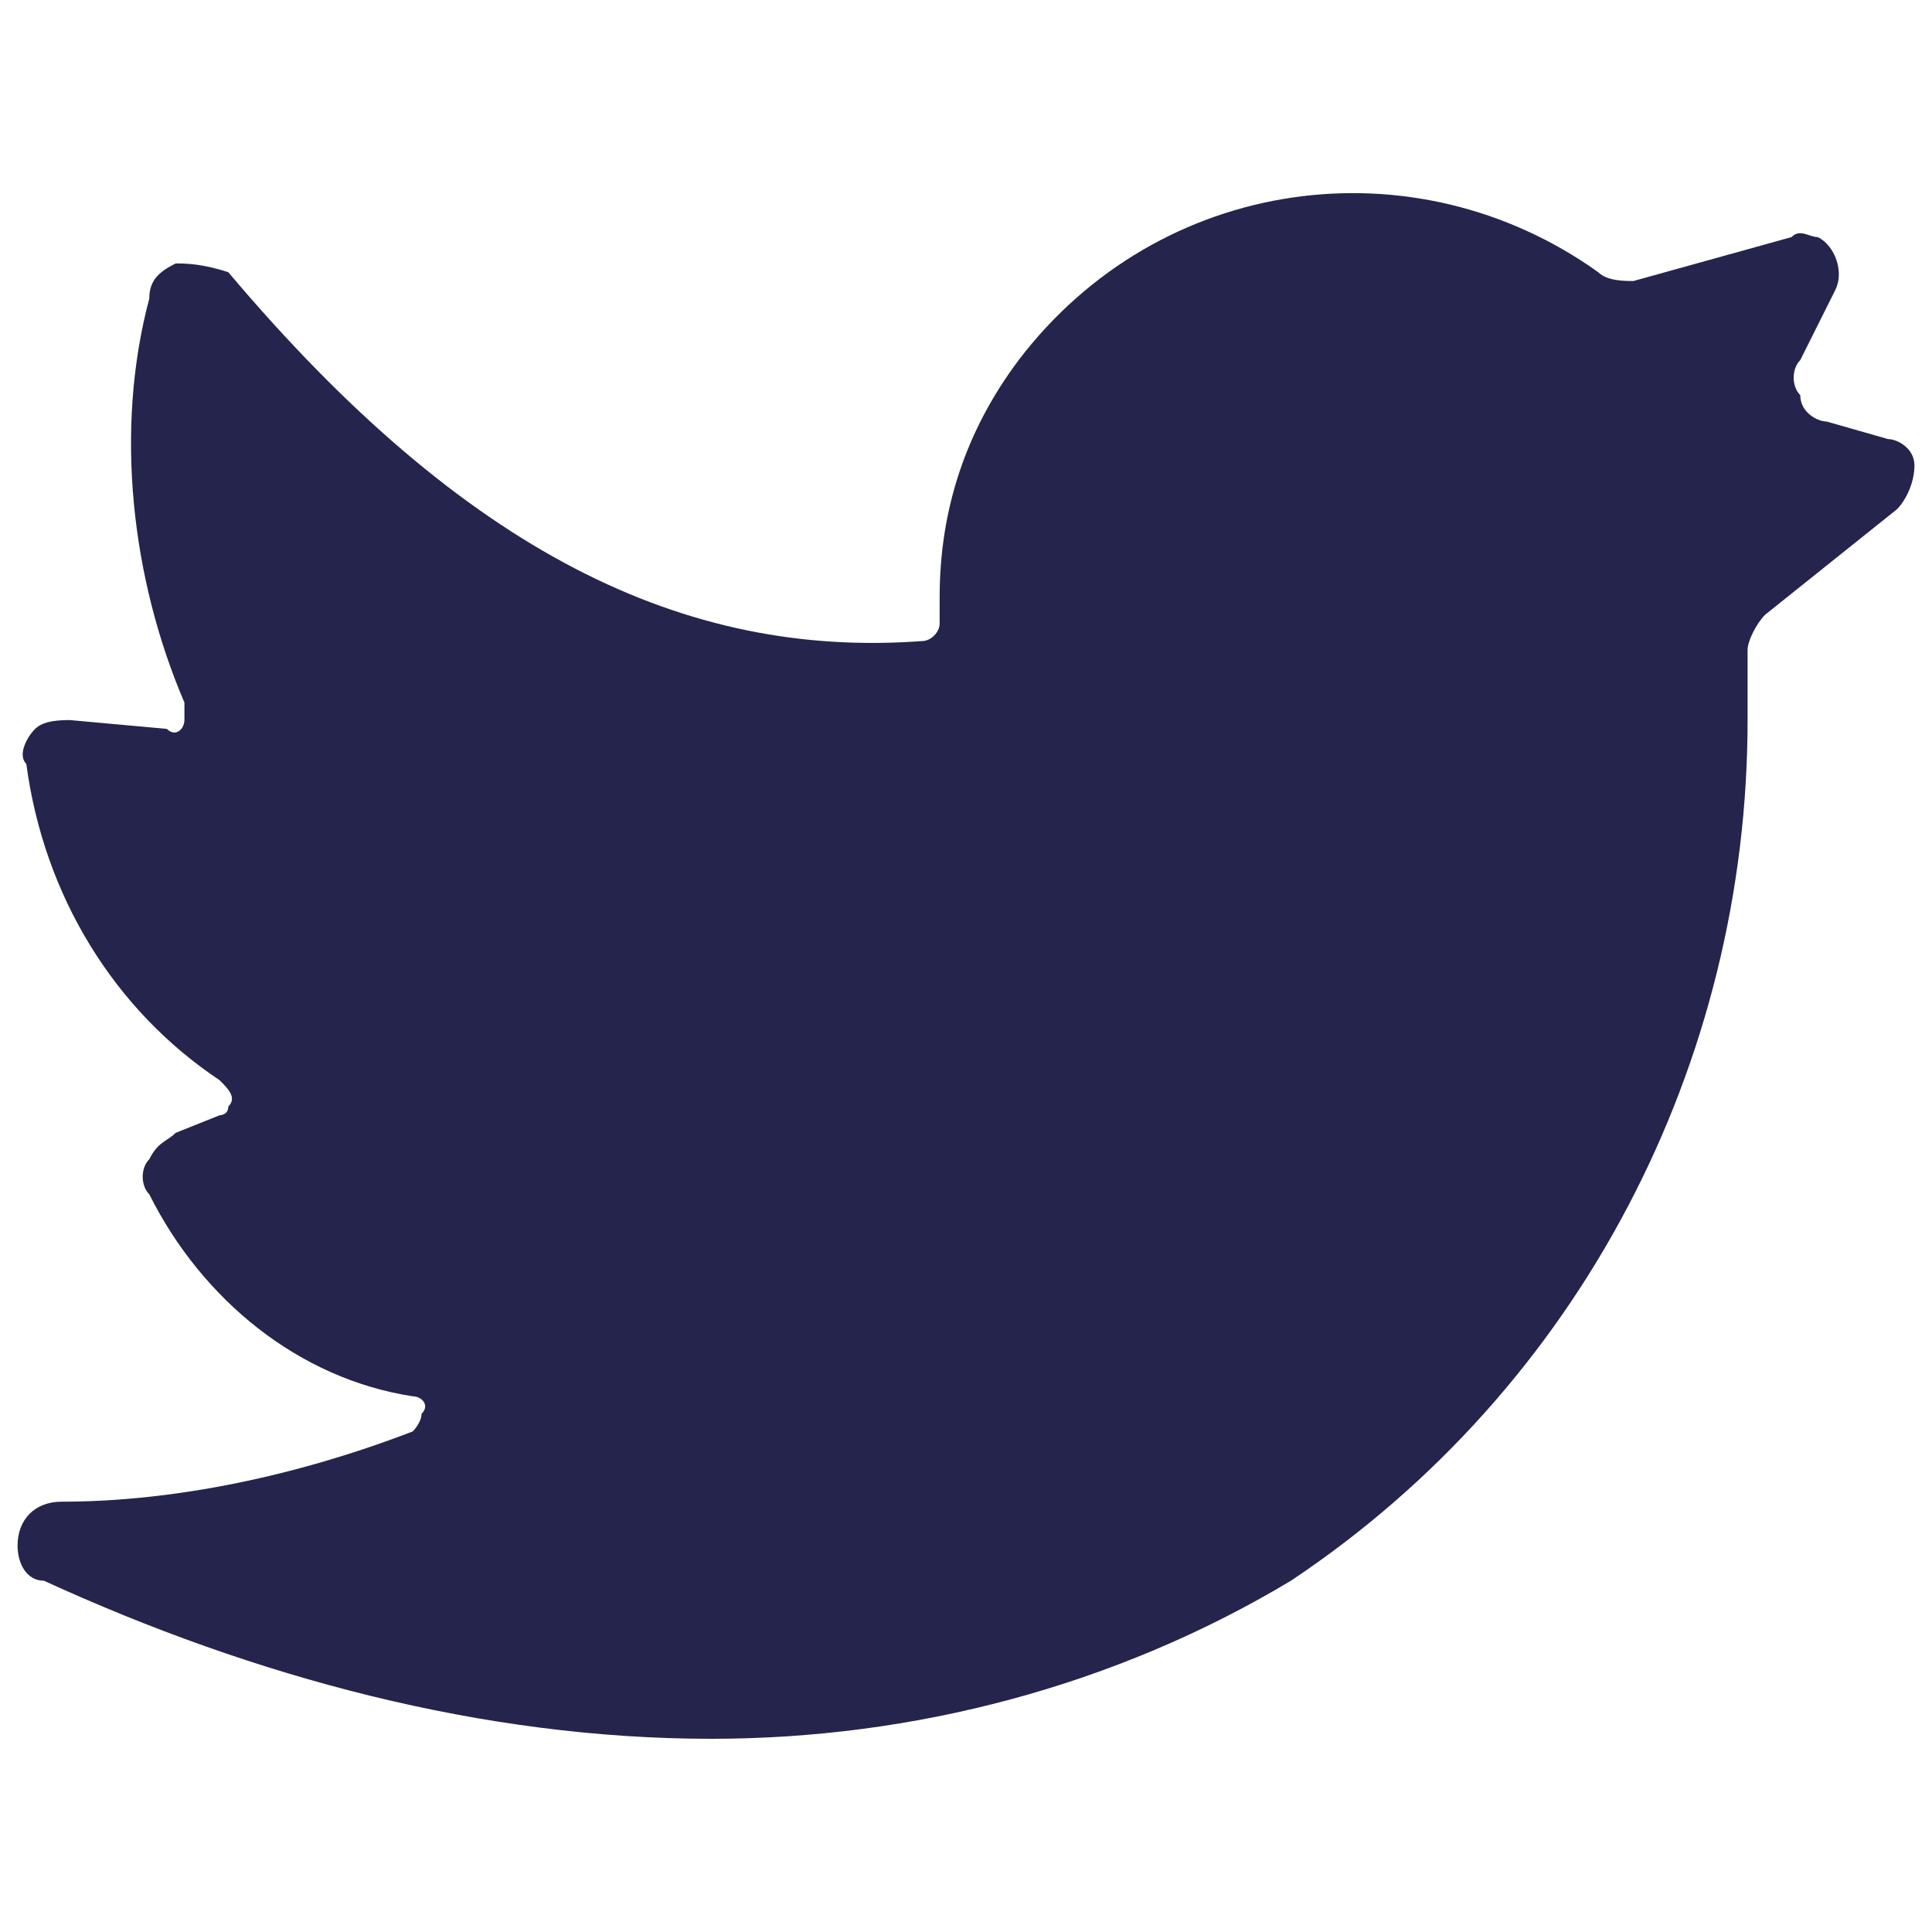
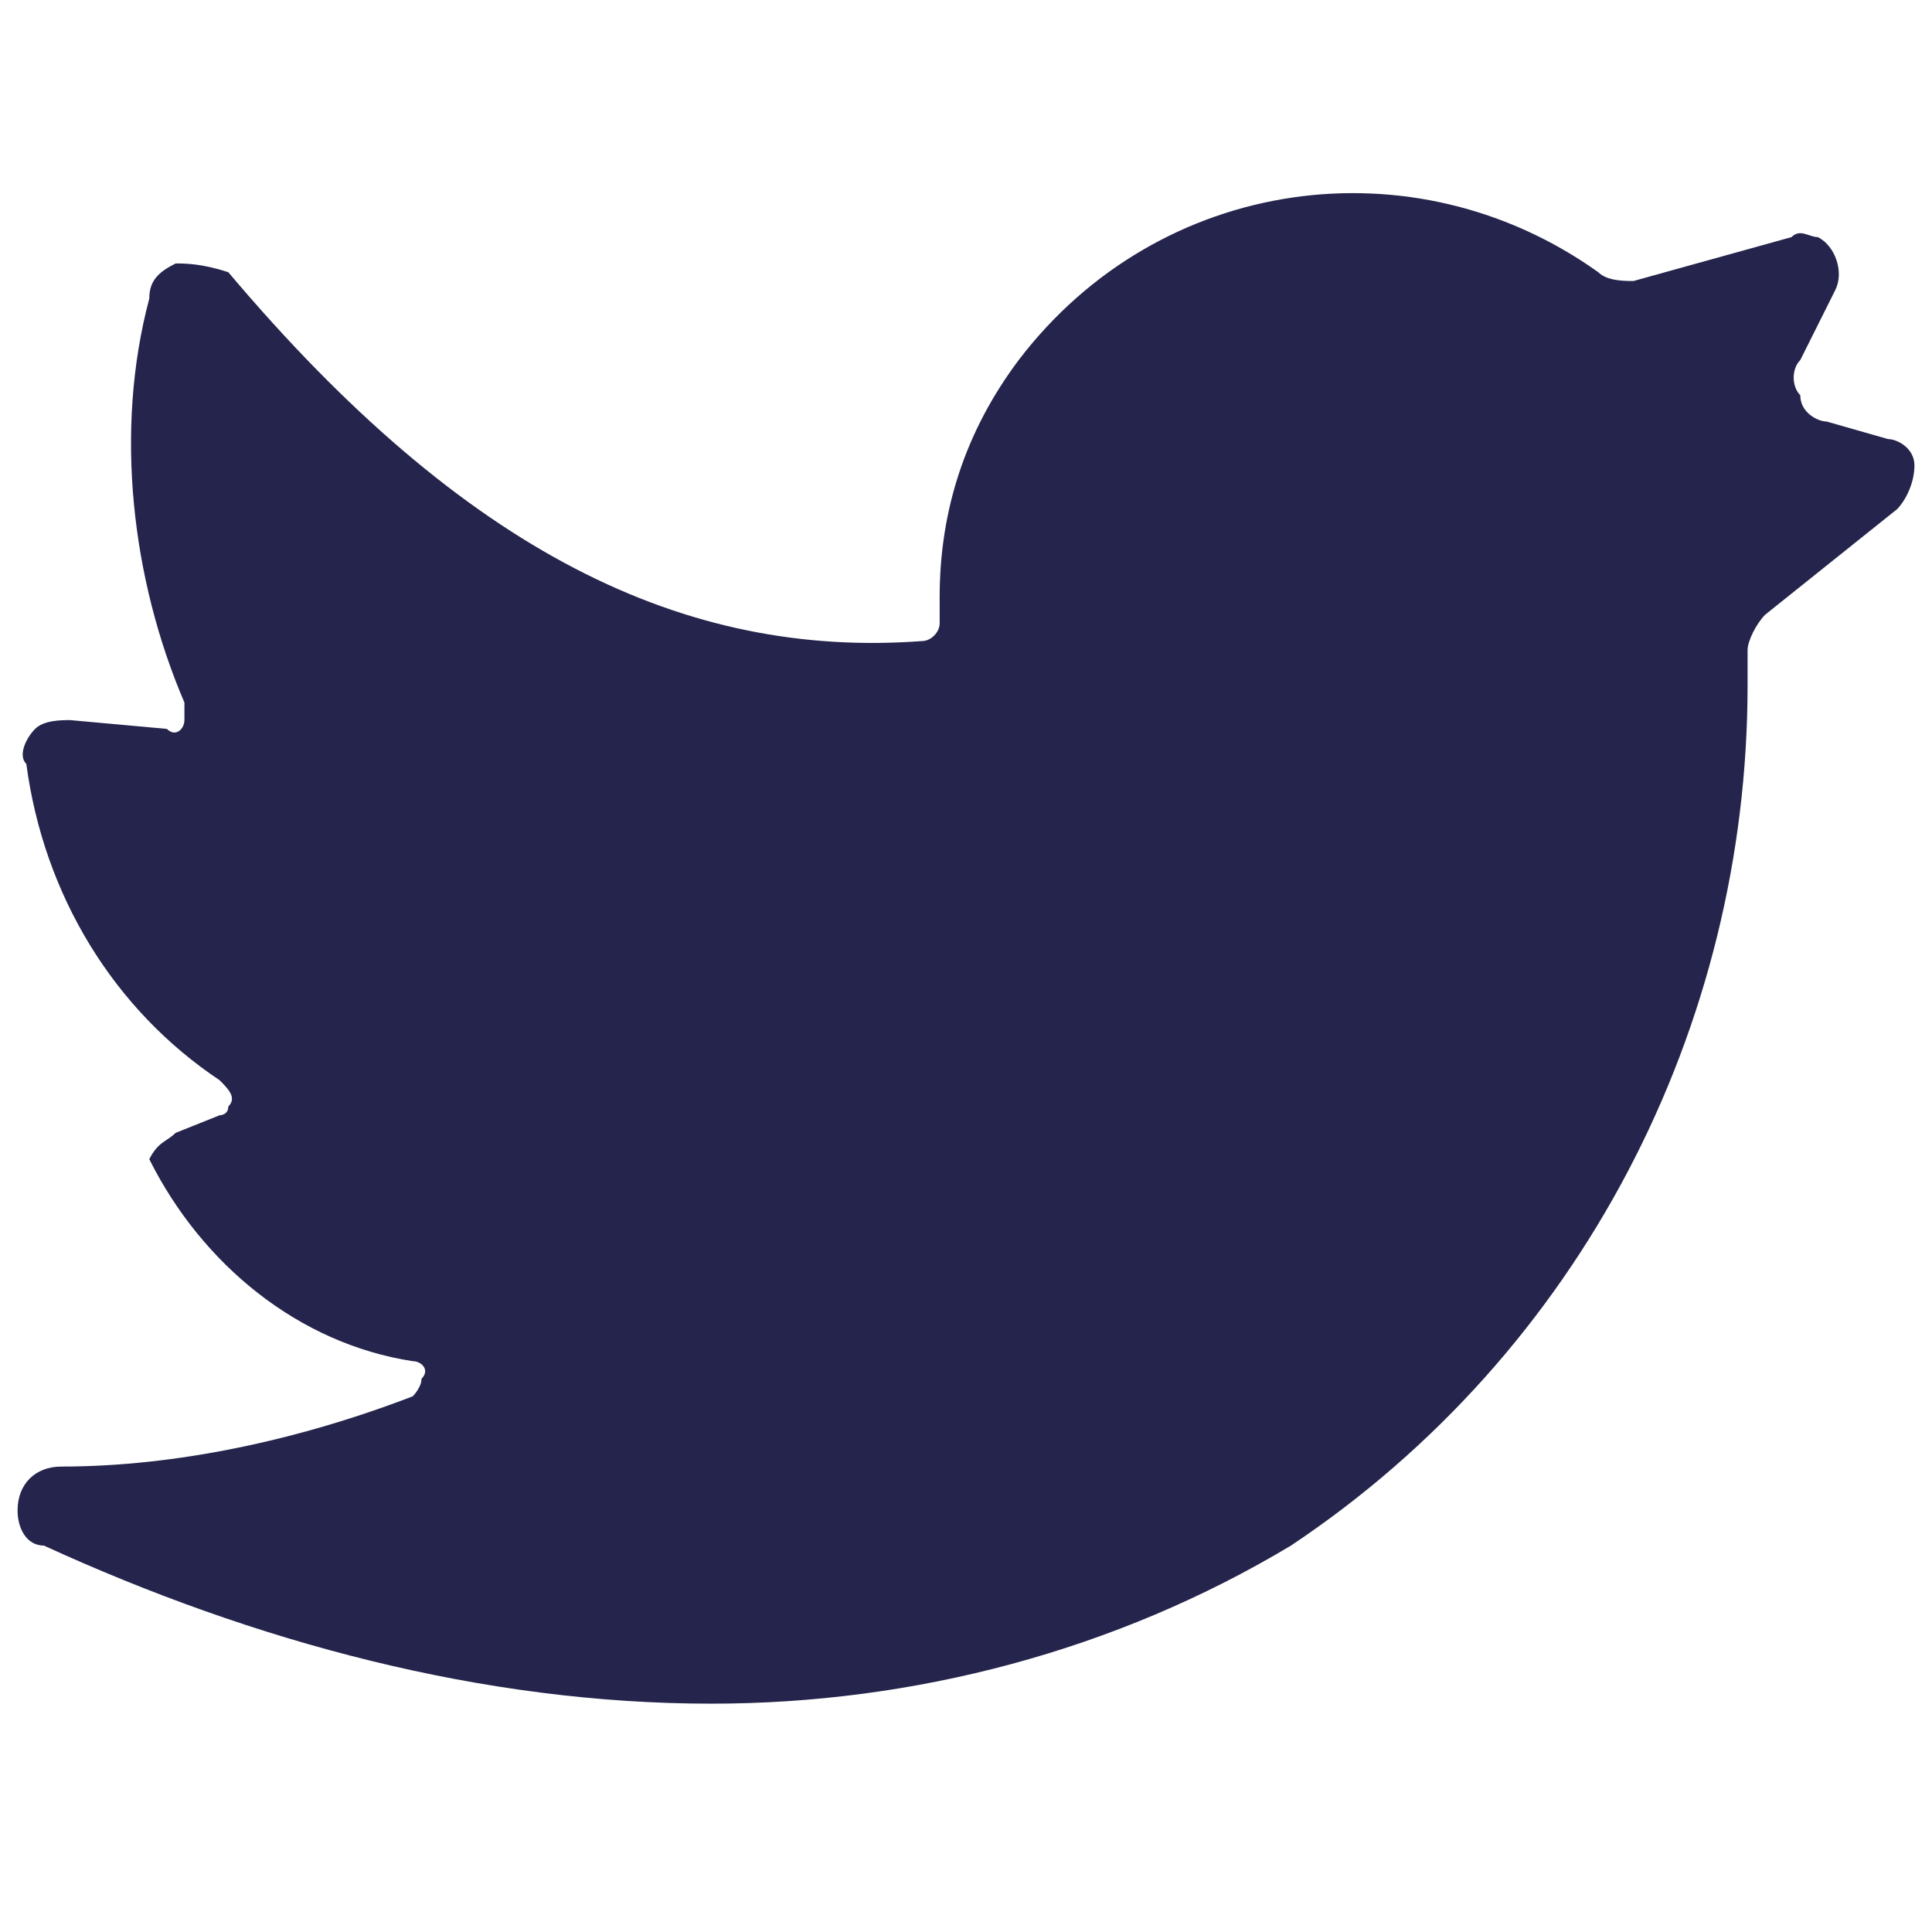
<svg xmlns="http://www.w3.org/2000/svg" version="1.1" id="Ebene_1" x="0px" y="0px" viewBox="0 0 22 22" style="enable-background:new 0 0 22 22;" xml:space="preserve">
  <style type="text/css">
	.st0{fill:#24244C;}
</style>
  <title>twitter-blue</title>
-   <path class="st0" d="M21.6,5.8c0.1-0.1,0.2-0.3,0.2-0.5c0-0.2-0.2-0.3-0.3-0.3l-0.7-0.2c-0.1,0-0.3-0.1-0.3-0.3  c-0.1-0.1-0.1-0.3,0-0.4l0.4-0.8c0.1-0.2,0-0.5-0.2-0.6c-0.1,0-0.2-0.1-0.3,0l-1.8,0.5c-0.1,0-0.3,0-0.4-0.1c-2.1-1.5-5-1.1-6.6,1  c-0.6,0.8-0.9,1.7-0.9,2.7v0.3c0,0.1-0.1,0.2-0.2,0.2c-2.7,0.2-5.2-1-7.9-4.2C2.3,3,2.1,3,2,3C1.8,3.1,1.7,3.2,1.7,3.4  C1.3,4.9,1.5,6.6,2.1,8c0,0.1,0,0.2,0,0.2C2.1,8.3,2,8.4,1.9,8.3L0.8,8.2c-0.1,0-0.3,0-0.4,0.1C0.3,8.4,0.2,8.6,0.3,8.7  c0.2,1.5,1,2.8,2.2,3.6c0.1,0.1,0.2,0.2,0.1,0.3c0,0.1-0.1,0.1-0.1,0.1L2,12.9c-0.1,0.1-0.2,0.1-0.3,0.3c-0.1,0.1-0.1,0.3,0,0.4  c0.6,1.2,1.7,2.1,3,2.3c0.1,0,0.2,0.1,0.1,0.2c0,0.1-0.1,0.2-0.1,0.2c-1.3,0.5-2.7,0.8-4,0.8c-0.3,0-0.5,0.2-0.5,0.5c0,0,0,0,0,0  l0,0c0,0.2,0.1,0.4,0.3,0.4c2.4,1.1,5,1.8,7.6,1.8c2.3,0,4.6-0.6,6.6-1.8c3.3-2.2,5.2-5.9,5.2-9.8V7.4c0-0.1,0.1-0.3,0.2-0.4  L21.6,5.8z" />
+   <path class="st0" d="M21.6,5.8c0.1-0.1,0.2-0.3,0.2-0.5c0-0.2-0.2-0.3-0.3-0.3l-0.7-0.2c-0.1,0-0.3-0.1-0.3-0.3  c-0.1-0.1-0.1-0.3,0-0.4l0.4-0.8c0.1-0.2,0-0.5-0.2-0.6c-0.1,0-0.2-0.1-0.3,0l-1.8,0.5c-0.1,0-0.3,0-0.4-0.1c-2.1-1.5-5-1.1-6.6,1  c-0.6,0.8-0.9,1.7-0.9,2.7v0.3c0,0.1-0.1,0.2-0.2,0.2c-2.7,0.2-5.2-1-7.9-4.2C2.3,3,2.1,3,2,3C1.8,3.1,1.7,3.2,1.7,3.4  C1.3,4.9,1.5,6.6,2.1,8c0,0.1,0,0.2,0,0.2C2.1,8.3,2,8.4,1.9,8.3L0.8,8.2c-0.1,0-0.3,0-0.4,0.1C0.3,8.4,0.2,8.6,0.3,8.7  c0.2,1.5,1,2.8,2.2,3.6c0.1,0.1,0.2,0.2,0.1,0.3c0,0.1-0.1,0.1-0.1,0.1L2,12.9c-0.1,0.1-0.2,0.1-0.3,0.3c0.6,1.2,1.7,2.1,3,2.3c0.1,0,0.2,0.1,0.1,0.2c0,0.1-0.1,0.2-0.1,0.2c-1.3,0.5-2.7,0.8-4,0.8c-0.3,0-0.5,0.2-0.5,0.5c0,0,0,0,0,0  l0,0c0,0.2,0.1,0.4,0.3,0.4c2.4,1.1,5,1.8,7.6,1.8c2.3,0,4.6-0.6,6.6-1.8c3.3-2.2,5.2-5.9,5.2-9.8V7.4c0-0.1,0.1-0.3,0.2-0.4  L21.6,5.8z" />
</svg>